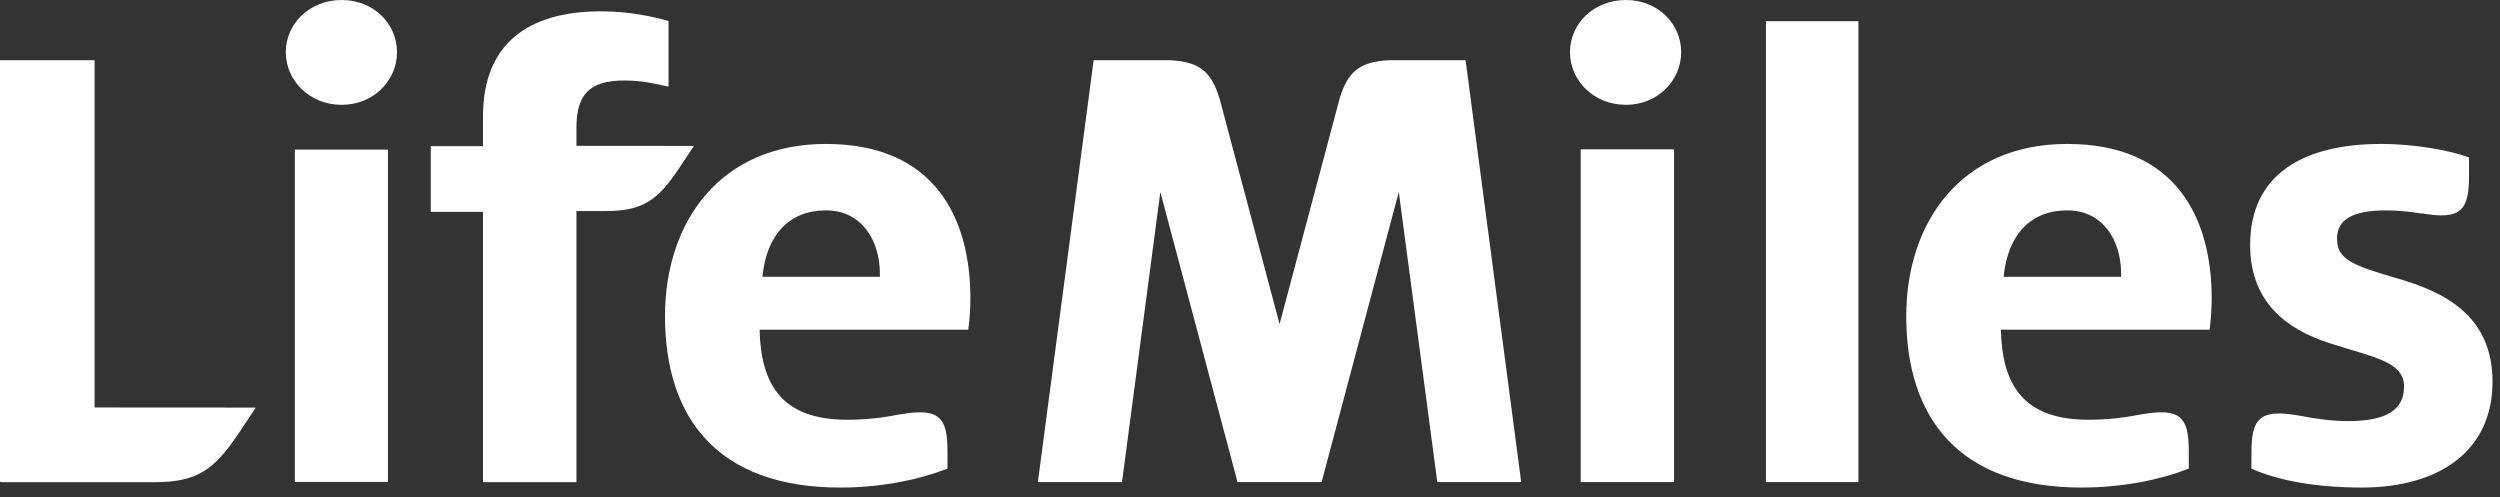
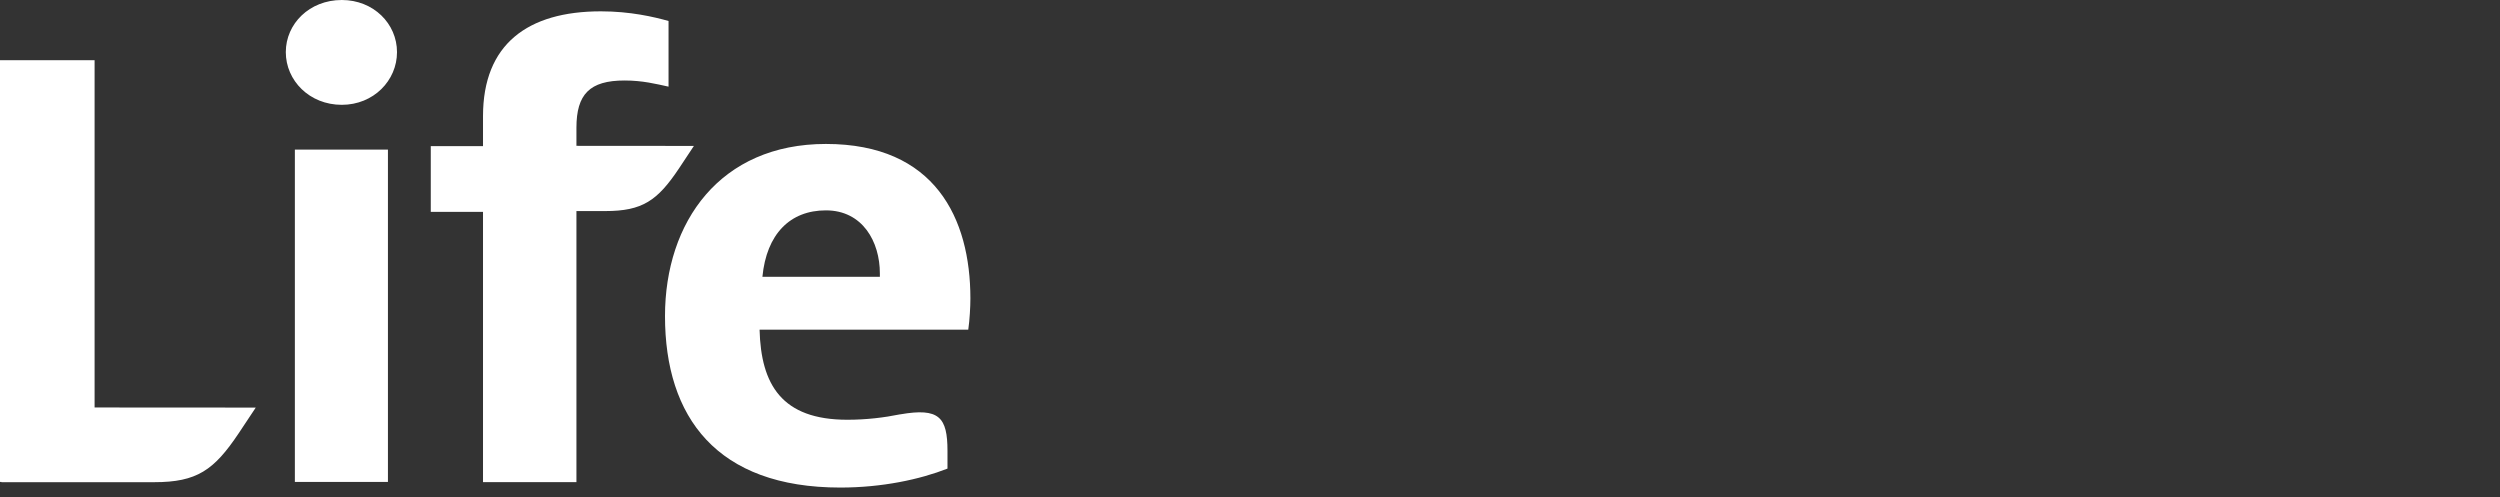
<svg xmlns="http://www.w3.org/2000/svg" width="171" height="34" viewBox="0 0 171 34" fill="none">
  <rect x="0" y="0" width="171" height="34" fill="#333333" stroke="none" />
-   <path fill-rule="evenodd" clip-rule="evenodd" d="M108.118 32.973H114.506V10.216H108.118V32.973ZM163.919 19.025C160.889 18.144 159.852 17.731 159.852 16.334C159.852 15.083 160.798 14.389 163.211 14.389C164.066 14.389 164.857 14.486 165.628 14.605L165.63 14.59C168.3 15.062 168.879 14.406 168.879 12.086V10.768C167.658 10.31 165.243 9.845 162.88 9.845C157.533 9.845 153.909 11.933 153.909 16.755C153.909 20.596 156.317 22.502 159.338 23.471C162.361 24.448 164.438 24.726 164.438 26.439C164.438 28.012 163.268 28.803 160.609 28.803C159.547 28.803 158.37 28.649 157.244 28.423H157.243C154.573 27.957 154 28.609 154 30.928L153.993 32.053C155.741 32.838 158.296 33.348 161.555 33.348C166.896 33.348 170.489 30.801 170.489 26.119C170.489 21.572 167.179 19.955 163.919 19.025ZM145.083 18.932H137.049C137.331 16.01 138.94 14.389 141.396 14.389C143.9 14.389 145.083 16.524 145.083 18.699V18.932ZM141.396 9.845C134.17 9.845 130.387 15.175 130.387 21.622C130.387 28.53 133.93 33.348 142.387 33.348C145.231 33.348 147.823 32.797 149.713 32.053V30.846C149.713 28.53 149.137 27.876 146.472 28.343V28.34C145.376 28.563 144.158 28.71 142.853 28.71C138.374 28.71 136.947 26.307 136.861 22.549H151.136C151.227 21.9 151.279 20.97 151.279 20.416C151.279 14.943 148.866 9.845 141.396 9.845ZM95.006 4.119C92.946 4.224 92.172 4.94 91.618 6.783L87.522 22.168L83.43 6.783C82.873 4.94 82.101 4.224 80.032 4.119H74.805L70.99 32.973H76.745L79.367 13.133L84.647 32.973H90.398L95.678 13.133L98.311 32.973H104.05L100.246 4.119H95.006ZM120.789 32.973V1.452H127.116V32.973H120.789ZM111.216 0C113.389 0 114.992 1.623 114.992 3.566C114.992 5.509 113.389 7.17 111.216 7.17C109.005 7.17 107.387 5.509 107.387 3.566C107.387 1.623 109.005 0 111.216 0Z" fill="white" />
  <path fill-rule="evenodd" clip-rule="evenodd" d="M60.183 18.931H52.149C52.432 16.011 54.037 14.389 56.492 14.389C58.996 14.389 60.183 16.526 60.183 18.7V18.931ZM66.375 20.415C66.375 14.944 63.963 9.846 56.492 9.846C49.265 9.846 45.486 15.173 45.486 21.623C45.486 28.53 49.025 33.349 57.476 33.349C60.33 33.349 62.917 32.795 64.808 32.052V30.847C64.808 28.53 64.237 27.877 61.57 28.343V28.34C60.47 28.564 59.256 28.711 57.956 28.711C53.468 28.711 52.05 26.303 51.955 22.548H66.229C66.326 21.9 66.375 20.971 66.375 20.415ZM23.378 0C21.167 0 19.549 1.623 19.549 3.566C19.549 5.509 21.167 7.17 23.378 7.17C25.552 7.17 27.155 5.509 27.155 3.566C27.155 1.623 25.552 0 23.378 0ZM6.47 4.119H0V32.964H0.098V32.981H10.555C13.47 32.981 14.636 32.161 16.324 29.64L17.494 27.879L6.47 27.872V4.119ZM20.169 32.964H26.535V10.231H20.169V32.964ZM47.463 9.981L39.428 9.975V8.736C39.428 6.445 40.335 5.506 42.719 5.506C43.962 5.506 44.87 5.741 45.728 5.927V1.436C44.728 1.154 43.104 0.775 41.1 0.775C36.093 0.775 33.038 3.026 33.038 7.944V9.997H29.465V14.492H33.038V32.977H39.428V14.437H41.401C43.947 14.437 44.969 13.725 46.444 11.519L47.463 9.981Z" fill="white" />
</svg>